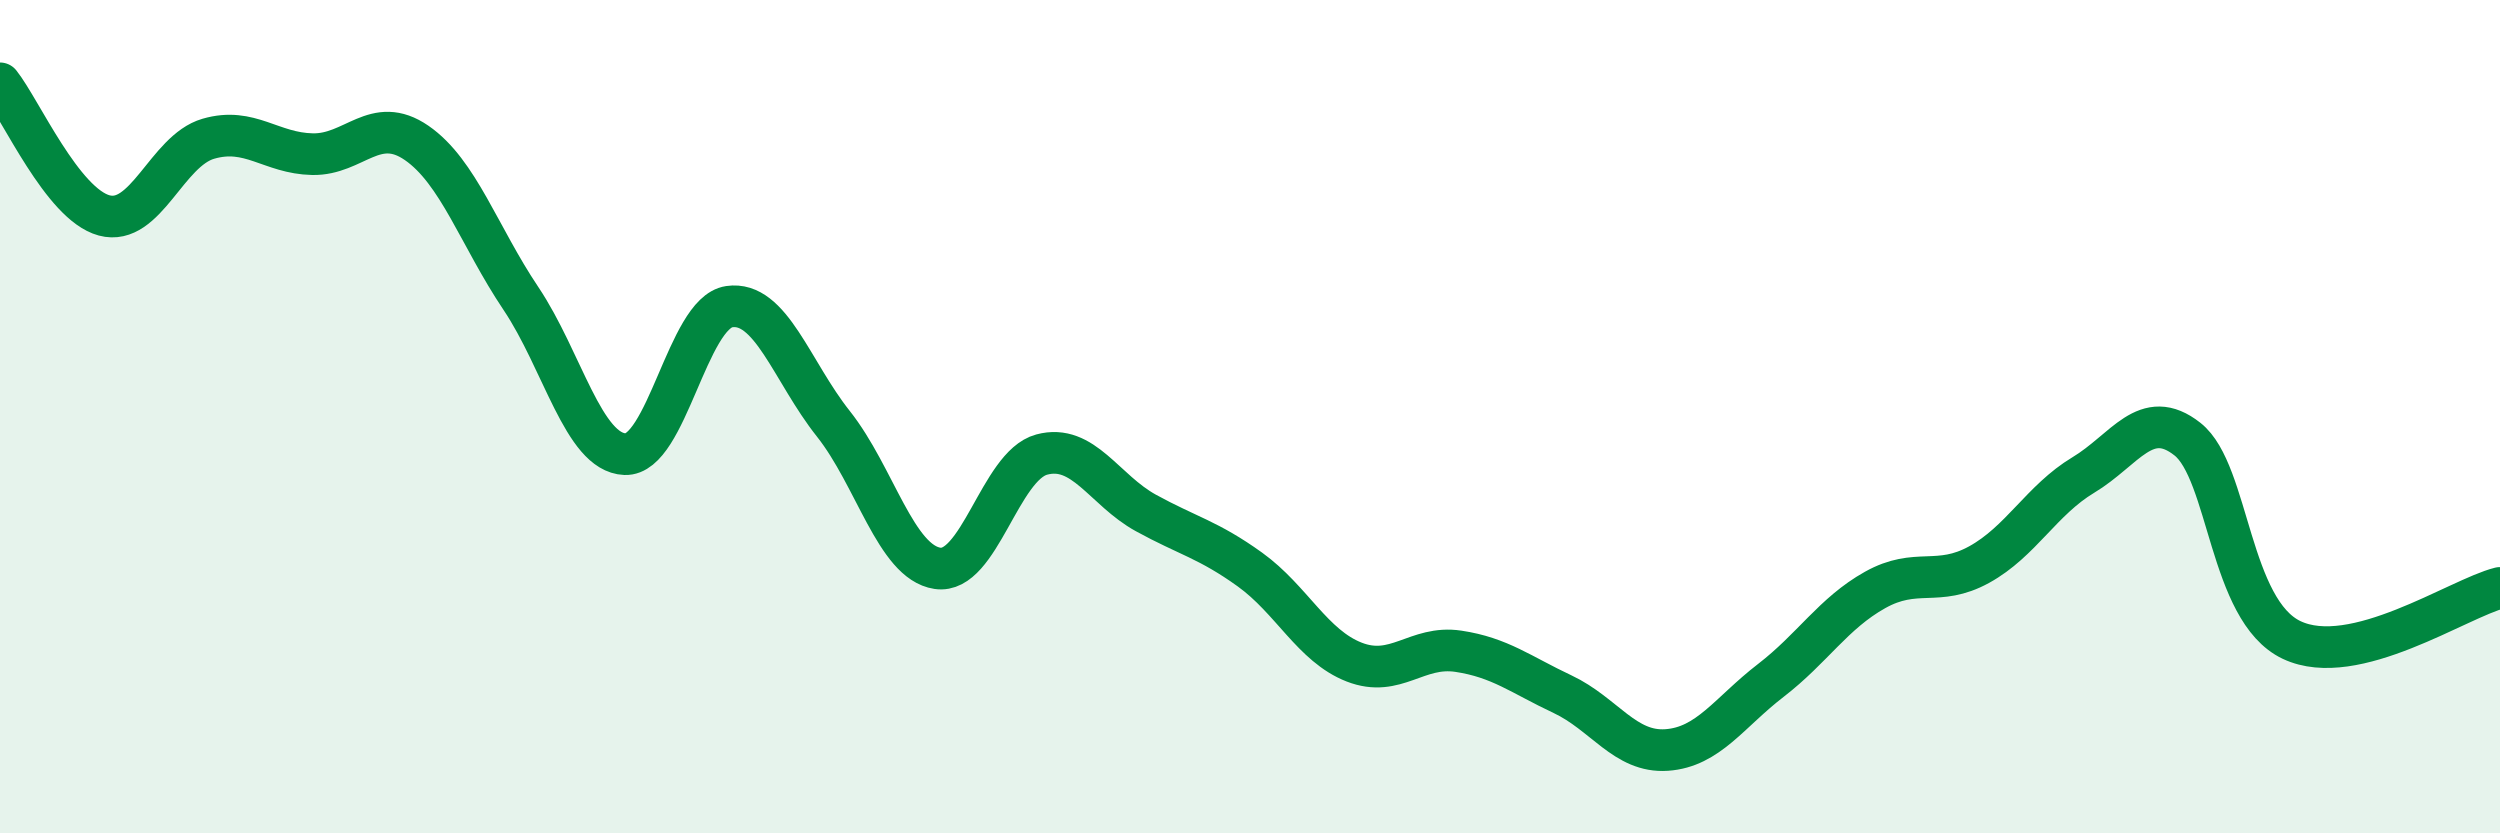
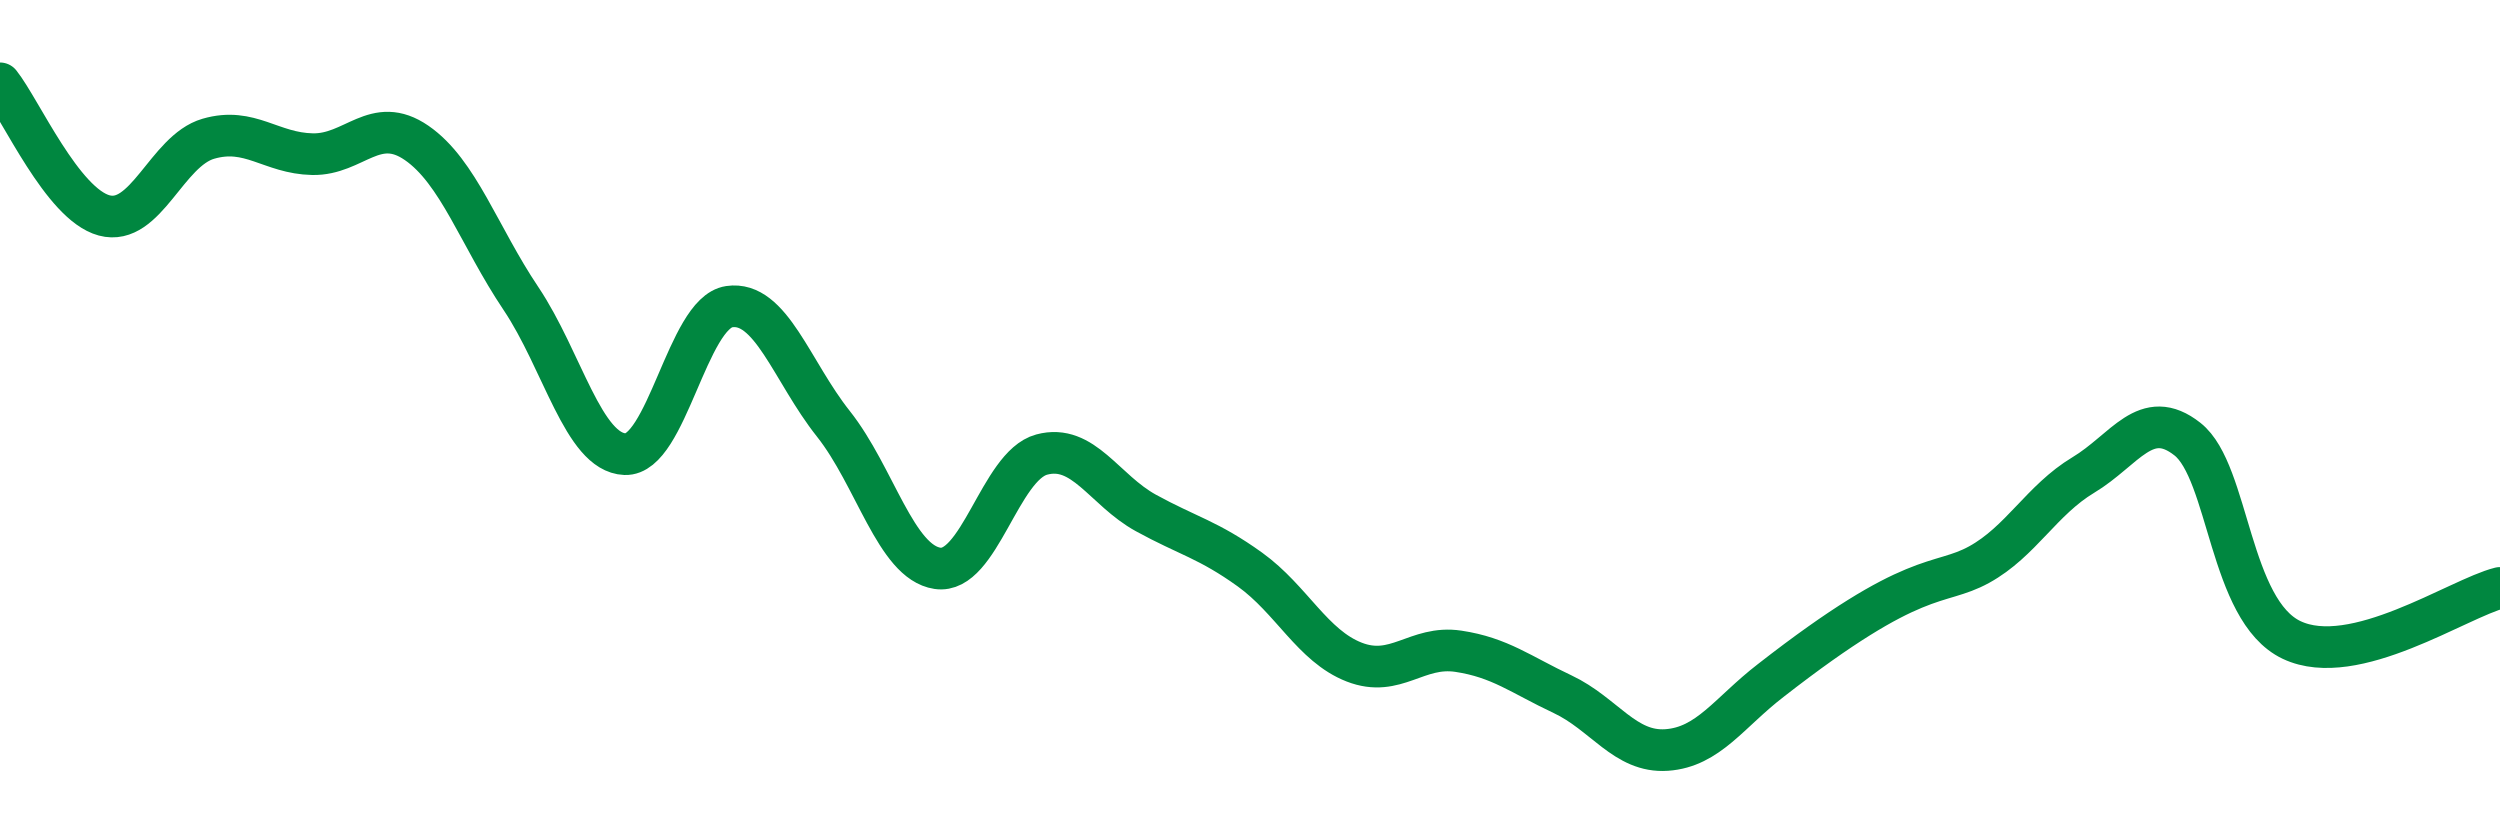
<svg xmlns="http://www.w3.org/2000/svg" width="60" height="20" viewBox="0 0 60 20">
-   <path d="M 0,2 C 0.5,2.63 1.5,4.9 2.5,5.17 C 3.5,5.44 4,3.62 5,3.33 C 6,3.04 6.5,3.68 7.5,3.7 C 8.5,3.72 9,2.74 10,3.43 C 11,4.12 11.5,5.67 12.5,7.16 C 13.5,8.65 14,10.86 15,10.9 C 16,10.94 16.5,7.51 17.5,7.36 C 18.5,7.21 19,8.91 20,10.17 C 21,11.43 21.5,13.49 22.5,13.64 C 23.5,13.79 24,11.18 25,10.91 C 26,10.64 26.5,11.76 27.5,12.31 C 28.5,12.86 29,12.95 30,13.67 C 31,14.39 31.5,15.5 32.5,15.89 C 33.5,16.28 34,15.48 35,15.63 C 36,15.78 36.5,16.19 37.5,16.66 C 38.5,17.13 39,18.07 40,18 C 41,17.93 41.5,17.1 42.5,16.33 C 43.5,15.56 44,14.72 45,14.16 C 46,13.6 46.5,14.1 47.5,13.55 C 48.5,13 49,12 50,11.4 C 51,10.8 51.5,9.75 52.5,10.54 C 53.5,11.33 53.5,14.65 55,15.36 C 56.5,16.07 59,14.36 60,14.11L60 20L0 20Z" fill="#008740" opacity="0.1" stroke-linecap="round" stroke-linejoin="round" />
-   <path d="M 0,2 C 0.5,2.63 1.5,4.9 2.5,5.17 C 3.5,5.44 4,3.62 5,3.33 C 6,3.04 6.5,3.68 7.5,3.7 C 8.5,3.72 9,2.74 10,3.43 C 11,4.12 11.5,5.67 12.5,7.16 C 13.5,8.65 14,10.86 15,10.9 C 16,10.94 16.5,7.51 17.5,7.36 C 18.5,7.21 19,8.91 20,10.17 C 21,11.43 21.5,13.49 22.5,13.64 C 23.5,13.79 24,11.18 25,10.91 C 26,10.64 26.5,11.76 27.5,12.31 C 28.5,12.86 29,12.95 30,13.67 C 31,14.39 31.5,15.5 32.5,15.89 C 33.5,16.28 34,15.48 35,15.63 C 36,15.78 36.5,16.19 37.5,16.66 C 38.5,17.13 39,18.07 40,18 C 41,17.93 41.5,17.1 42.5,16.33 C 43.5,15.56 44,14.72 45,14.16 C 46,13.6 46.5,14.1 47.5,13.55 C 48.5,13 49,12 50,11.4 C 51,10.8 51.5,9.75 52.5,10.54 C 53.5,11.33 53.5,14.65 55,15.36 C 56.5,16.07 59,14.36 60,14.11" stroke="#008740" stroke-width="1" fill="none" stroke-linecap="round" stroke-linejoin="round" />
+   <path d="M 0,2 C 0.5,2.63 1.5,4.9 2.5,5.17 C 3.5,5.44 4,3.62 5,3.33 C 6,3.04 6.5,3.68 7.5,3.7 C 8.5,3.72 9,2.74 10,3.43 C 11,4.12 11.5,5.67 12.5,7.16 C 13.5,8.65 14,10.86 15,10.9 C 16,10.94 16.5,7.51 17.5,7.36 C 18.5,7.21 19,8.91 20,10.17 C 21,11.43 21.5,13.49 22.5,13.64 C 23.5,13.79 24,11.18 25,10.91 C 26,10.64 26.5,11.76 27.5,12.31 C 28.5,12.86 29,12.95 30,13.67 C 31,14.39 31.5,15.5 32.5,15.89 C 33.5,16.28 34,15.48 35,15.63 C 36,15.78 36.5,16.19 37.5,16.66 C 38.5,17.13 39,18.07 40,18 C 41,17.93 41.5,17.1 42.5,16.33 C 46,13.6 46.5,14.1 47.5,13.55 C 48.5,13 49,12 50,11.4 C 51,10.8 51.5,9.75 52.5,10.54 C 53.5,11.33 53.5,14.65 55,15.36 C 56.5,16.07 59,14.36 60,14.11" stroke="#008740" stroke-width="1" fill="none" stroke-linecap="round" stroke-linejoin="round" />
</svg>